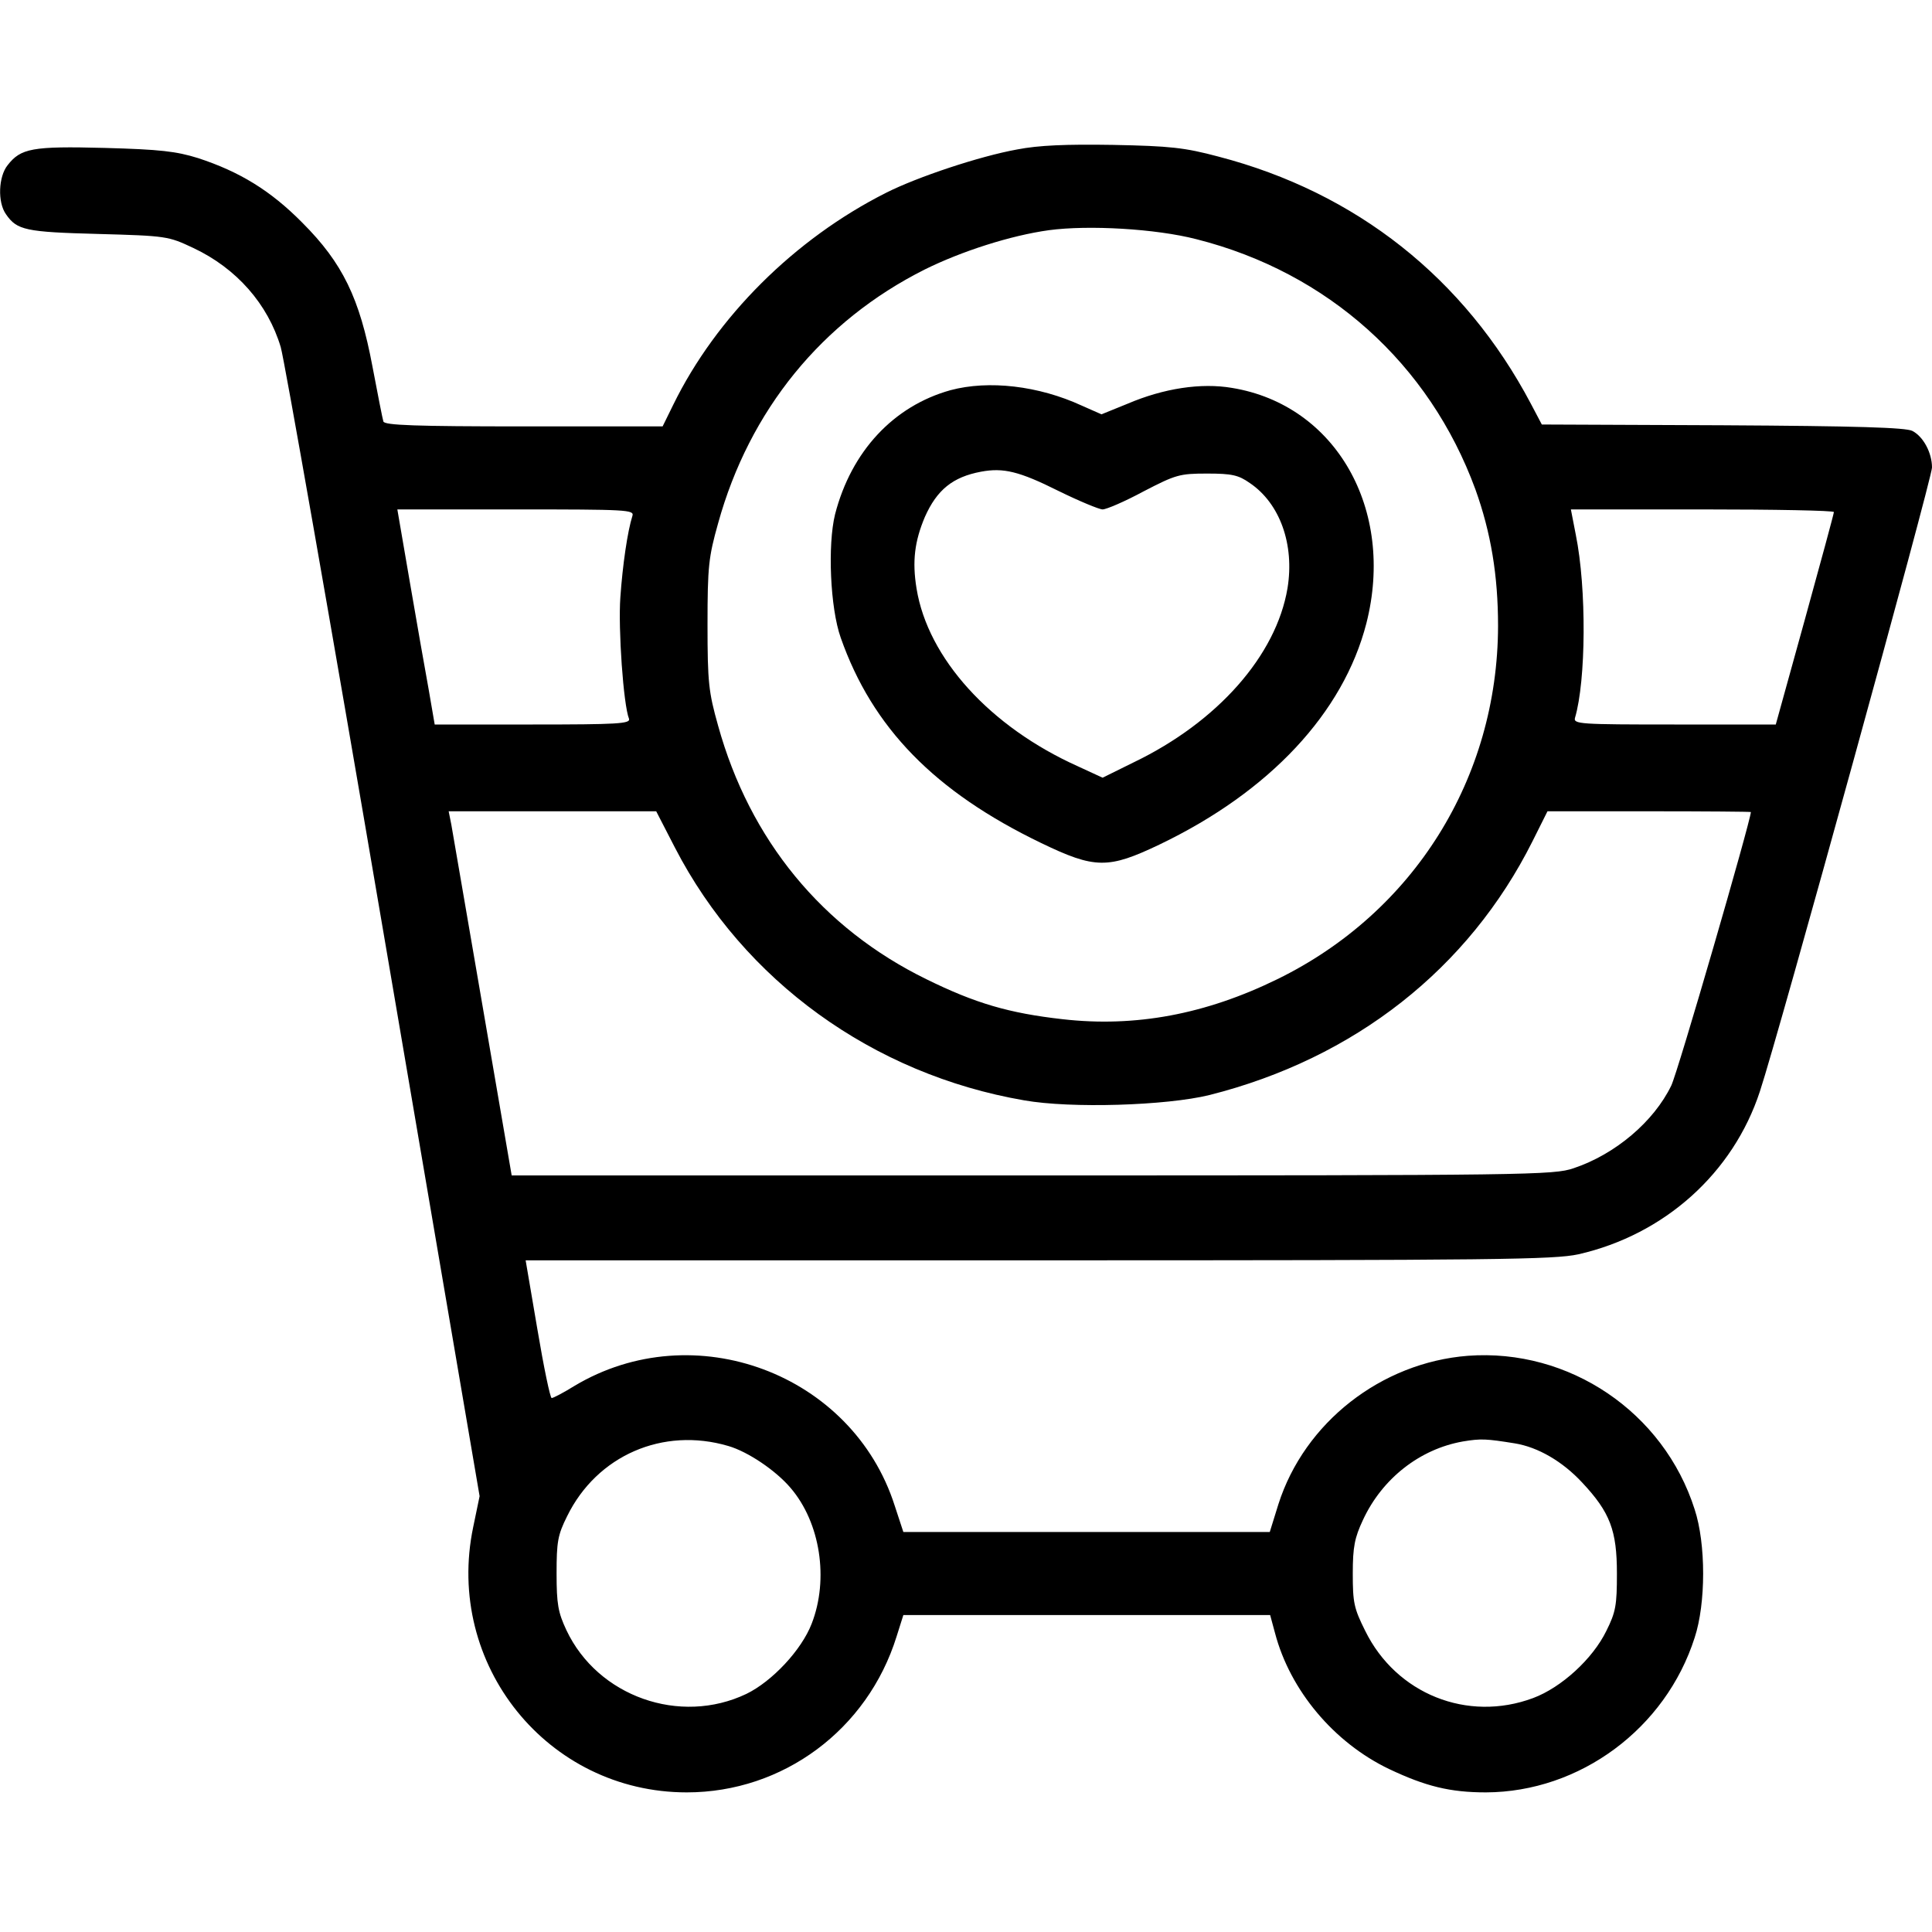
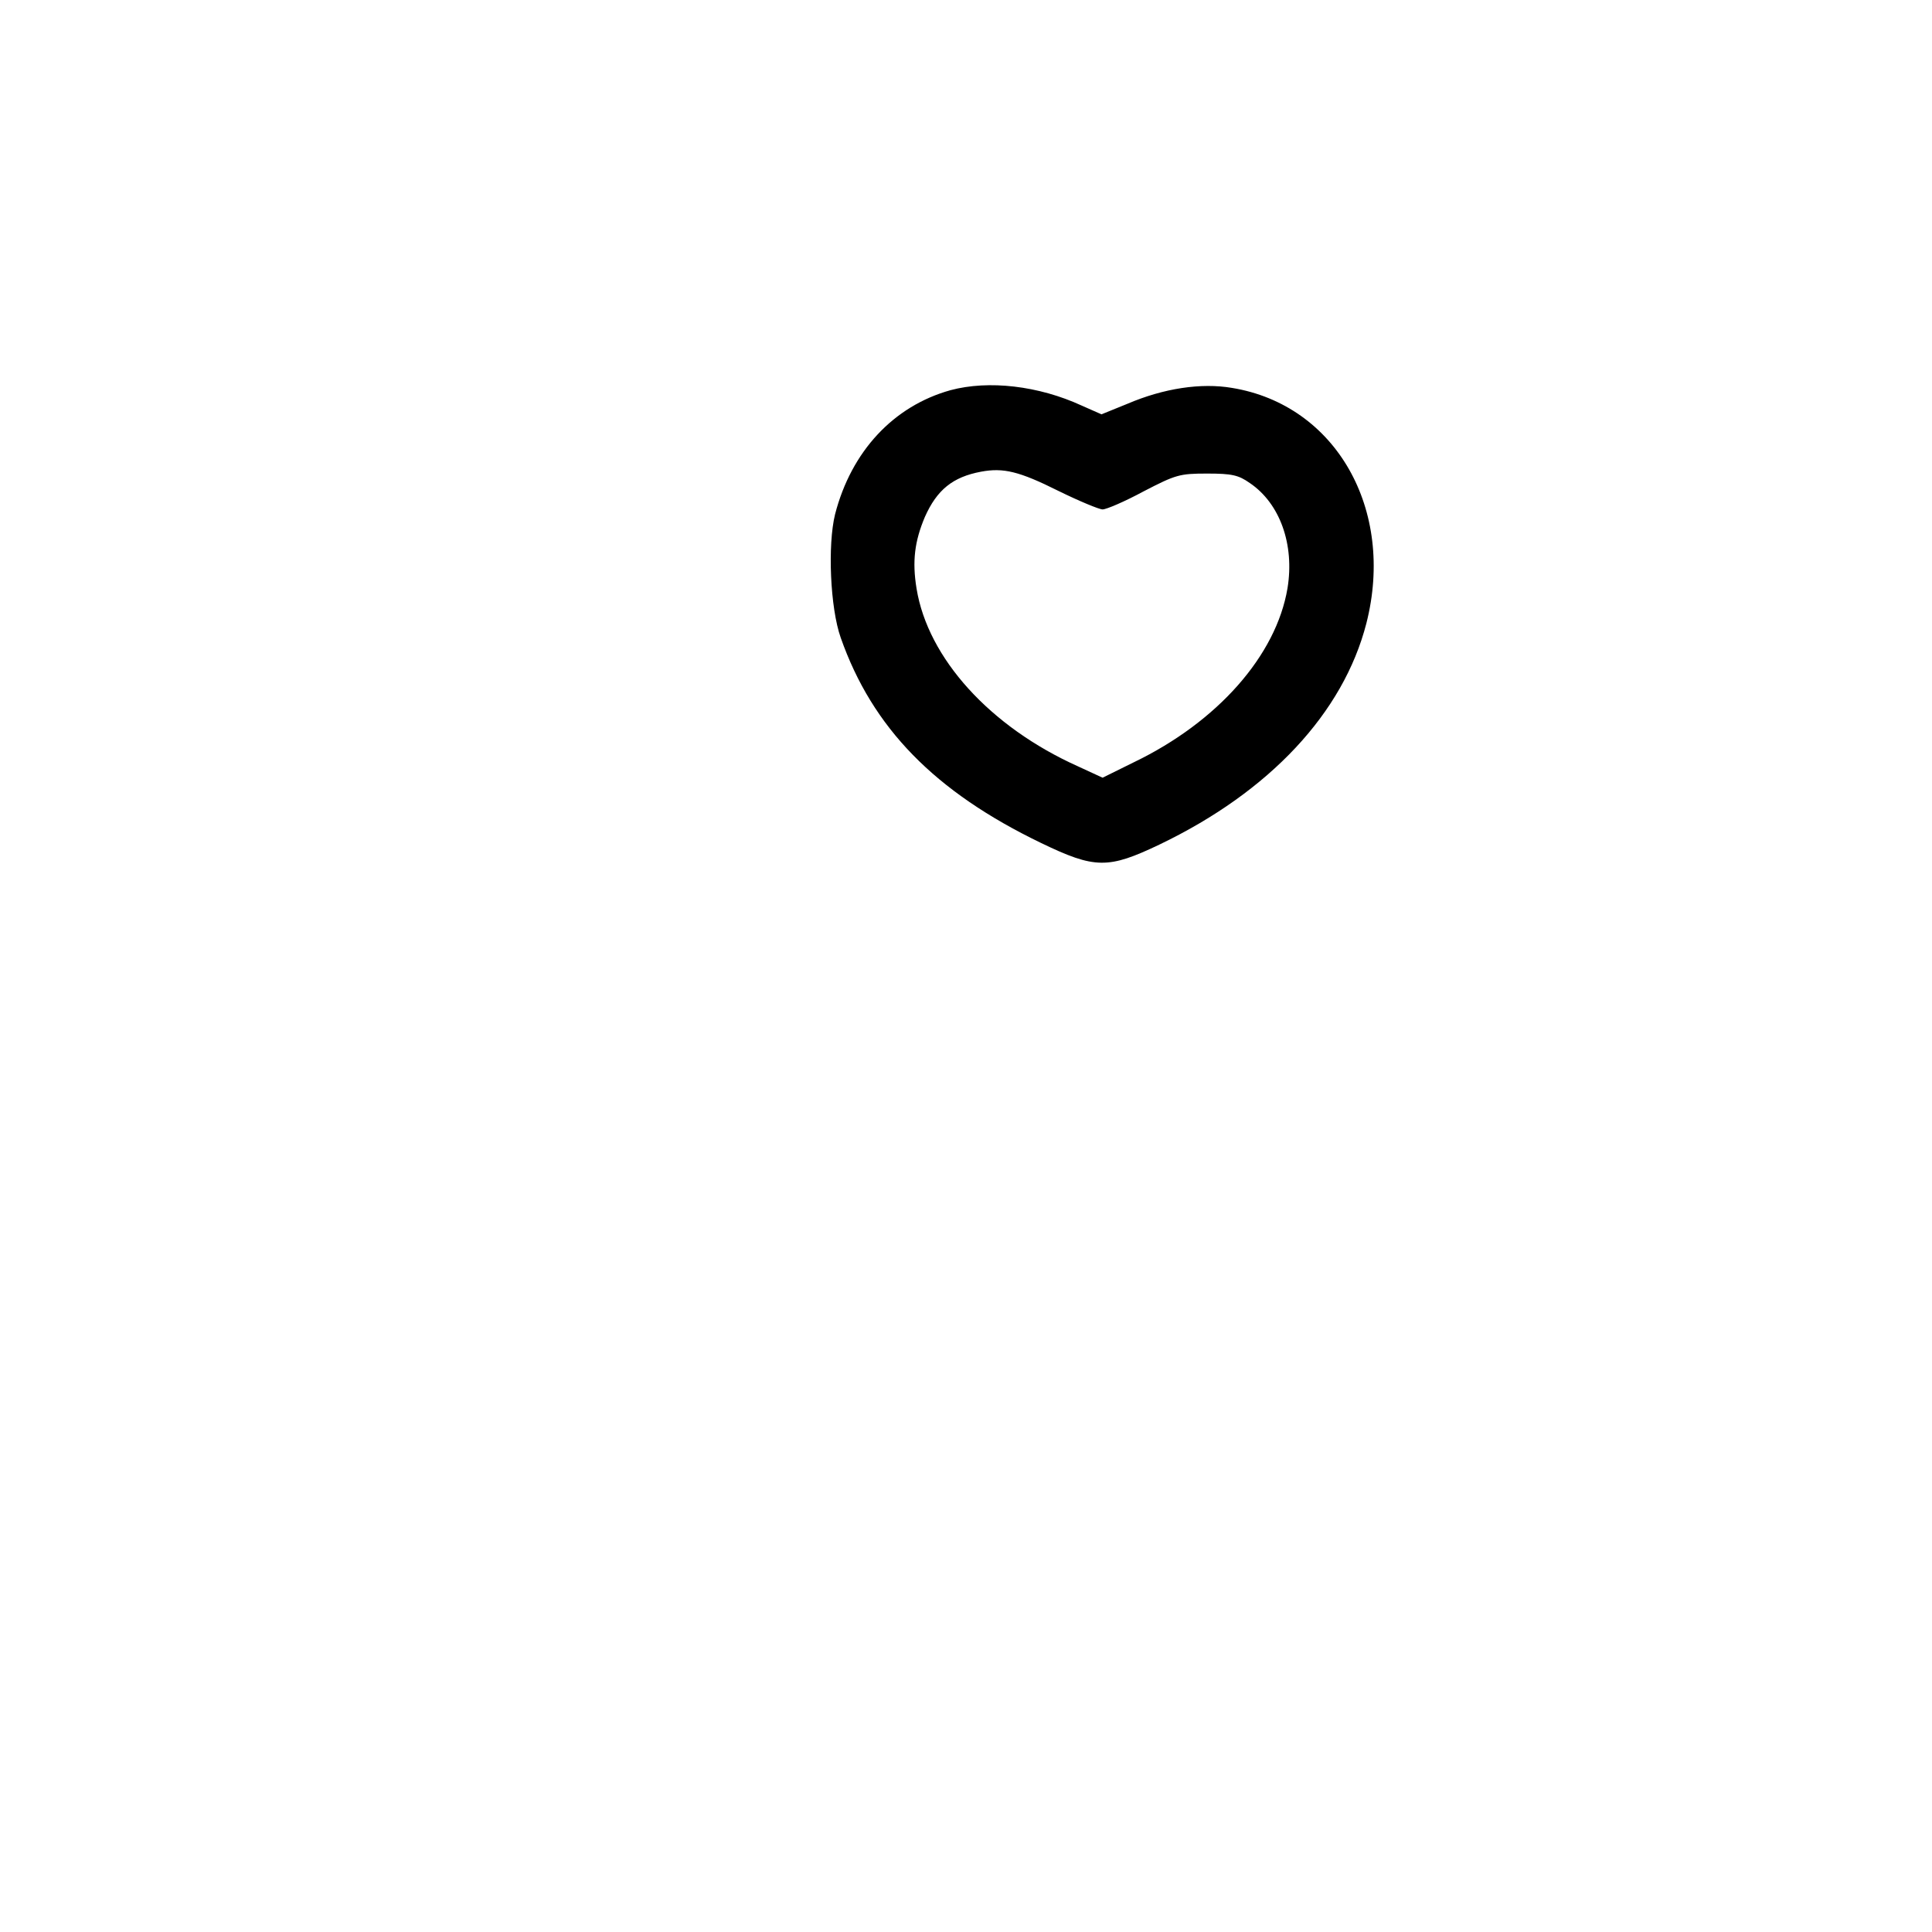
<svg xmlns="http://www.w3.org/2000/svg" version="1" width="682.667" height="682.667" viewBox="0 0 512 512">
-   <path d="M269.6 39.6c-10 1.8-26.5 7.3-34.8 11.5-24.2 12.2-45 32.9-56.4 56.2l-2.8 5.7h-36.8c-28.6 0-36.9-.3-37.2-1.3-.2-.6-1.5-7.2-2.9-14.6C95.3 79 90.8 69.7 80.1 59c-8.4-8.5-16.6-13.5-27.6-17.1-5.8-1.8-10-2.3-24.8-2.7-19.2-.5-22.2.1-25.7 4.6-2.4 3-2.7 9.8-.4 13C4.5 61 6.8 61.5 26 62c18.2.5 18.6.6 25.2 3.7C62.7 71.1 71 80.6 74.4 92c.9 3 13.2 72.8 27.2 155l25.5 149.5-1.7 8.2c-7.6 36.4 19.7 70.3 56.6 70.3 25.5 0 47.9-16.6 55.6-41.3l1.8-5.7h97.2l1.3 4.8c4 15.2 15.6 29 30.2 36 9.7 4.6 16.2 6.2 25.7 6.2 24.9-.1 47.6-16.9 55.3-41 3-9.1 3-24.9 0-34-8.2-25.8-33.3-42.7-60.1-40.7-23 1.8-43.3 17.7-50.2 39.3l-2.3 7.4h-97.1l-2.3-7c-11.2-35-53.2-50.7-84.9-31.7-2.9 1.8-5.6 3.2-6 3.2s-2.1-8.2-3.8-18.3l-3.1-18.2h135.9c122 0 136.6-.2 143.1-1.6 22.8-5.2 41-21.5 48.1-43.2 5-15.1 45.6-162.4 45.6-165.3 0-3.9-2.3-8.2-5.2-9.7-1.7-.9-14.8-1.3-50.2-1.5l-48-.2-2.9-5.5c-17.6-33.3-46.3-56-82.8-65.5-9-2.4-12.8-2.8-27.9-3.1-12.6-.2-19.7.1-25.4 1.2m47.5 23.8c34.8 8.8 61.7 33 73.9 66.3 4.1 11.4 6 22.8 6 36.2-.1 40.3-22.3 75.9-58.5 93.6-19 9.3-37.6 12.8-56.9 10.6-14.2-1.6-23.1-4.2-36.1-10.6-27.6-13.5-46.8-36.9-55.2-67.2-2.5-8.9-2.8-11.4-2.8-26.8s.3-17.9 2.8-26.8c8.3-30 27.5-53.6 54.8-67.3 9.7-4.8 22.7-9 32.9-10.4 10.4-1.4 28.3-.4 39.1 2.4m-149.5 73.3c-1.3 4.1-2.6 13-3.2 21.6-.6 8.3.8 28.5 2.3 32.2.4 1.3-3.1 1.5-25.5 1.5h-26l-1.6-9.3c-.9-5-3.2-17.9-5-28.5l-3.3-19.2h31.4c29.5 0 31.4.1 30.9 1.7m318.4-1c0 .4-3.5 13.3-7.7 28.5l-7.7 27.8h-26.9c-25.1 0-26.8-.1-26.3-1.8 2.9-9.8 3.1-34.2.2-48.5l-1.3-6.7h34.9c19.1 0 34.8.3 34.8.7m-307.1 89c18.2 35.2 52.4 60 92.5 66.9 12.4 2.2 37.7 1.4 49.1-1.4 38.5-9.7 68.7-33.5 85.6-67.2l4-8h27c14.8 0 26.9.1 26.9.2-.1 2.5-19.4 69.1-21.1 72.5-4.6 9.5-14.8 18.2-25.9 21.9-5.3 1.8-11.4 1.9-143.5 1.9H135.6l-7.7-44.8c-4.2-24.6-8-46.3-8.3-48.2l-.7-3.5h55zM193 383.2c5.2 1.5 12.6 6.5 16.5 11.1 7.9 9.2 10.2 24.2 5.6 36-2.7 7-10.5 15.3-17.3 18.6-17.6 8.4-39.4.7-47.7-16.9-2.2-4.7-2.6-6.9-2.6-15 0-8.4.3-10.2 2.8-15.2 7.9-16.1 25.4-23.7 42.7-18.6m208.4-.7c6.2 1 12.7 4.8 17.9 10.4 7.4 7.9 9.2 12.7 9.2 24.1 0 8.4-.3 10.2-2.8 15.2-3.6 7.4-11.9 15-19.4 17.8-17.4 6.5-36.3-1.1-44.5-17.8-3-6-3.3-7.5-3.3-15.2 0-7.1.5-9.5 2.7-14.2 5.1-11 15.1-18.8 26.5-20.8 4.8-.8 6.2-.7 13.7.5" />
  <path d="M251.9 103.4c-15.1 4.2-26.3 16.2-30.6 32.9-2 8.1-1.3 24.8 1.5 32.7 8.4 23.9 24.9 40.8 53.1 54.4 14.3 6.9 17.8 6.9 31.4.4 29.2-14 48.7-34.9 54.8-58.6 7.7-30.2-8.1-57.9-35.6-62.4-8.2-1.4-18.1.1-27.7 4.2l-6.9 2.8-5.2-2.3c-11.5-5.3-24.7-6.8-34.8-4.1m28.6 26.7c5.5 2.7 10.8 4.9 11.7 4.9 1 0 5.9-2.1 10.9-4.8 8.5-4.4 9.5-4.7 16.8-4.7 6.6 0 8.3.4 11.3 2.5 8 5.4 11.9 16.3 10 27.9-3 17.8-18.5 35.4-40.7 46.1l-8.3 4.1-6.5-3c-23.4-10.5-39.8-28.7-42.8-47.1-1.2-7.3-.5-12.6 2.2-19 3.2-7.2 7.4-10.6 14.9-12 5.9-1.1 10.1-.1 20.5 5.1" />
</svg>